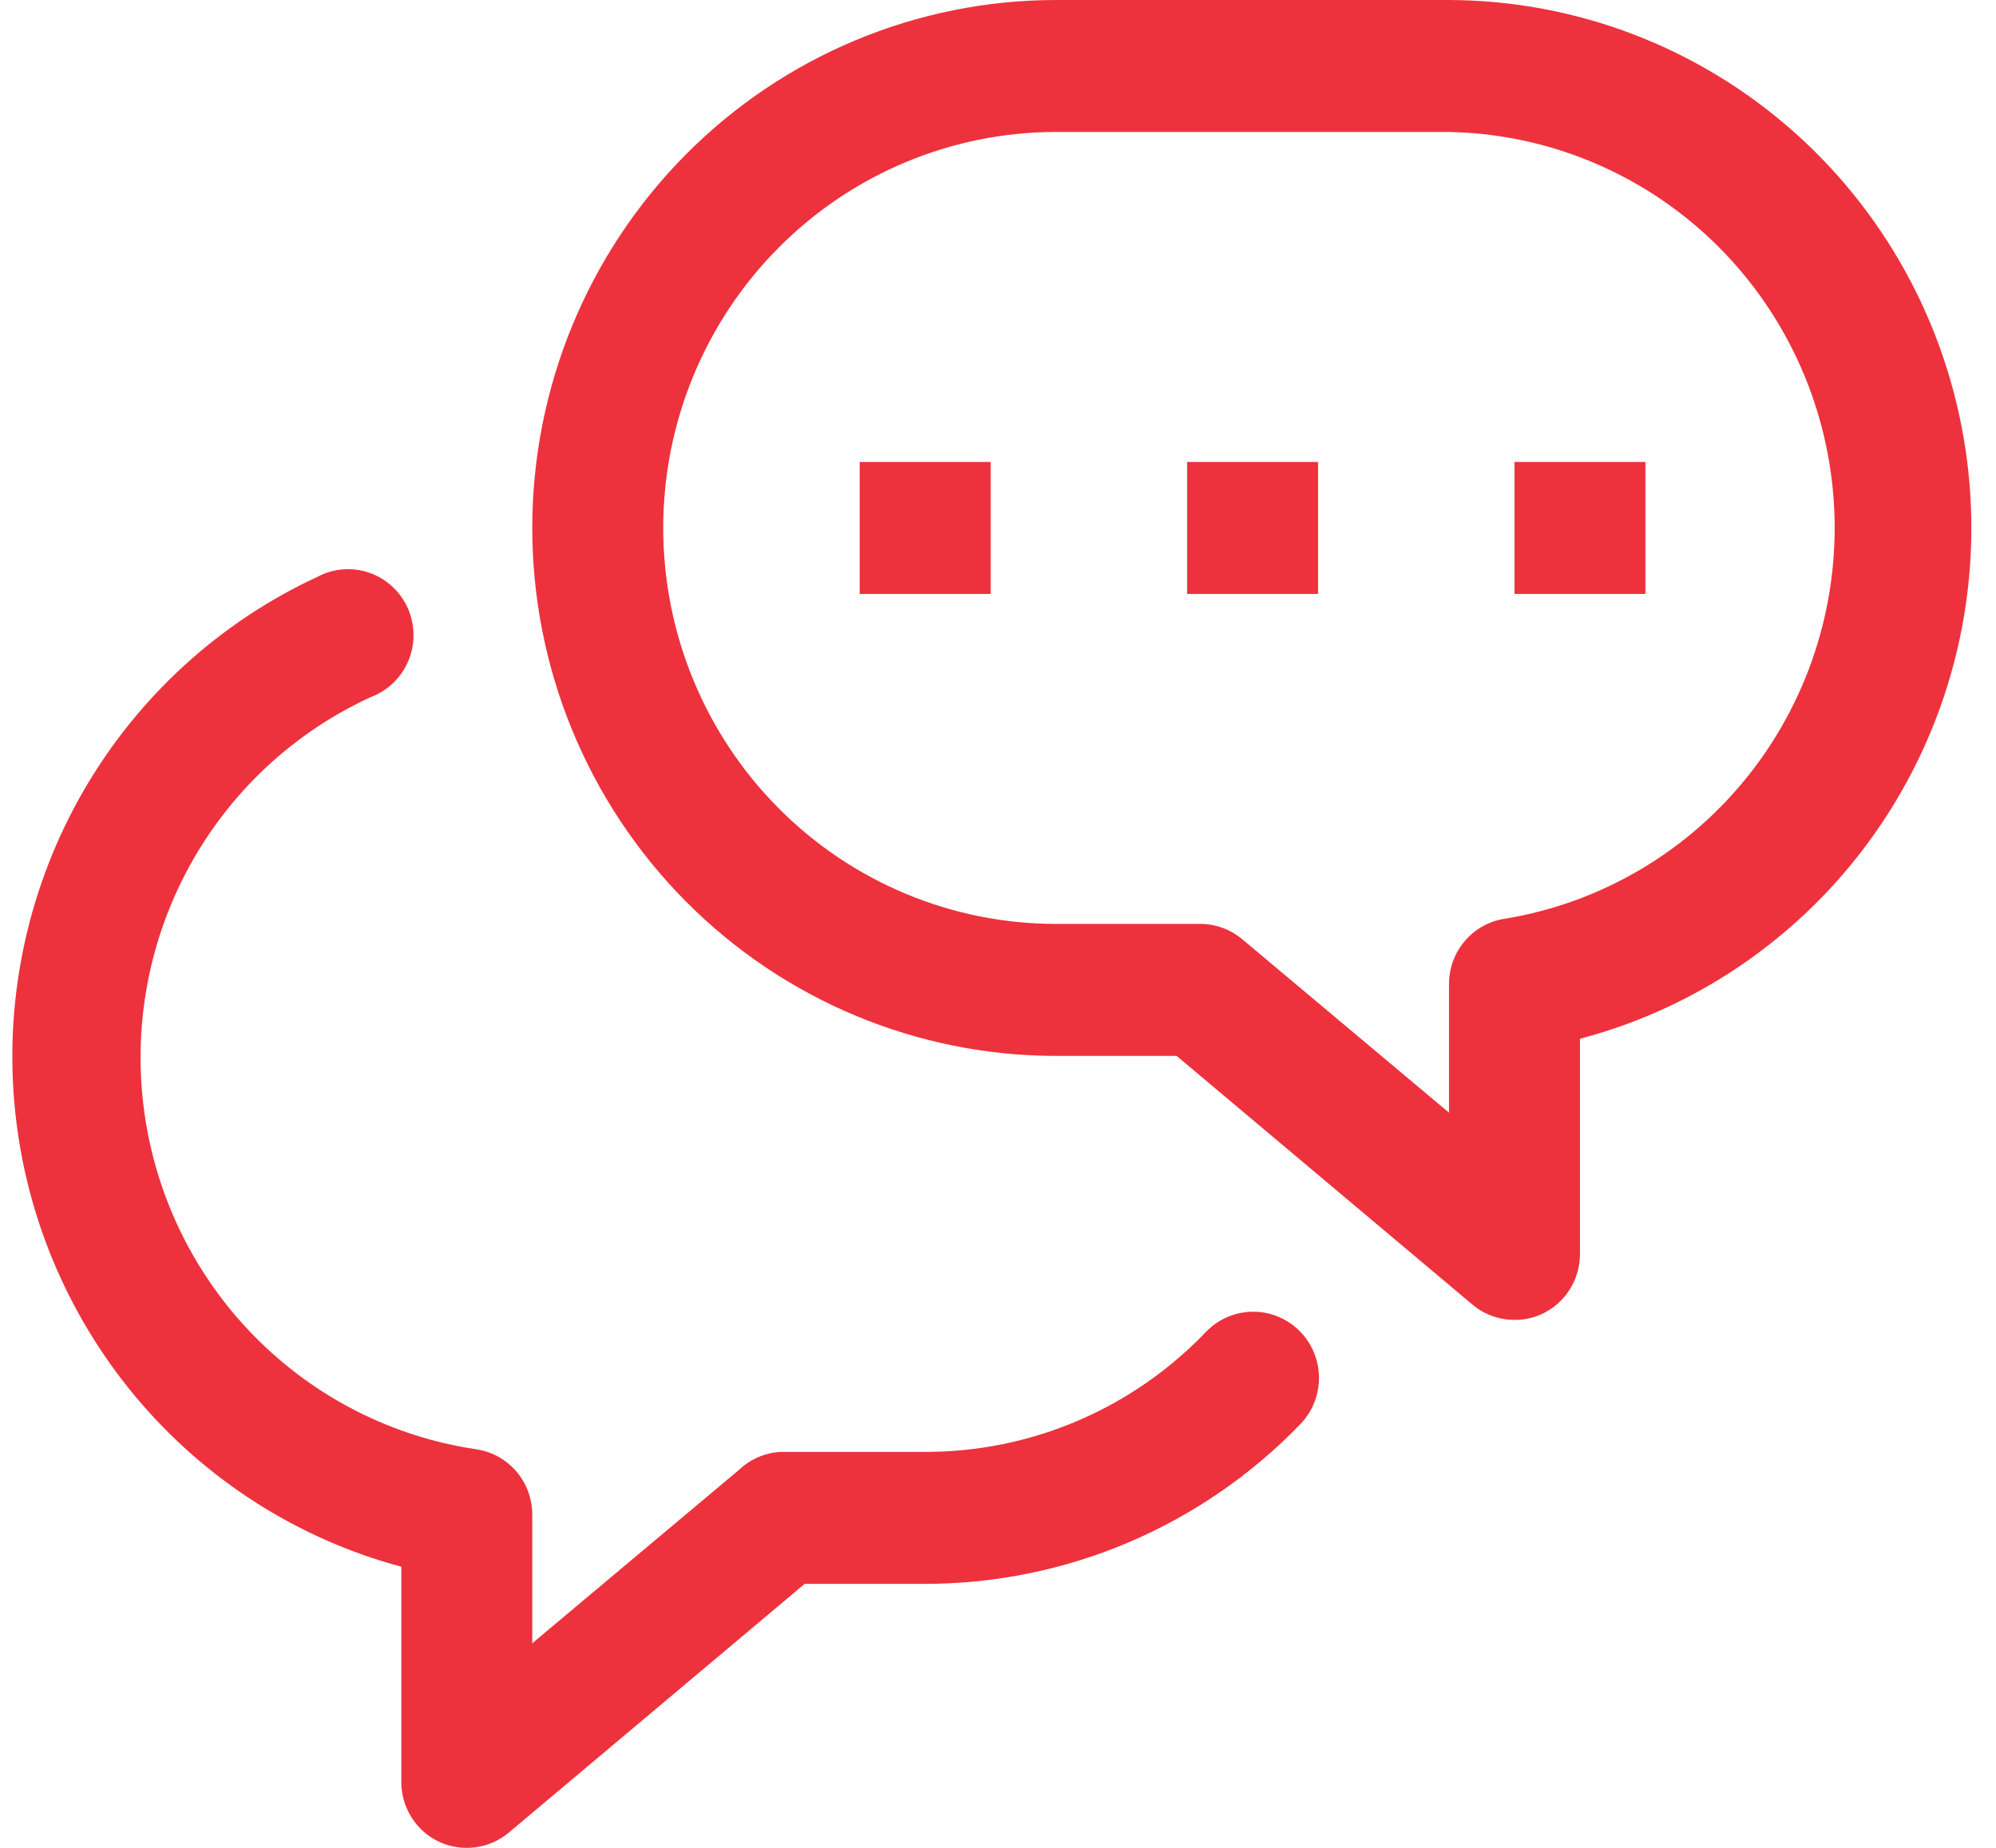
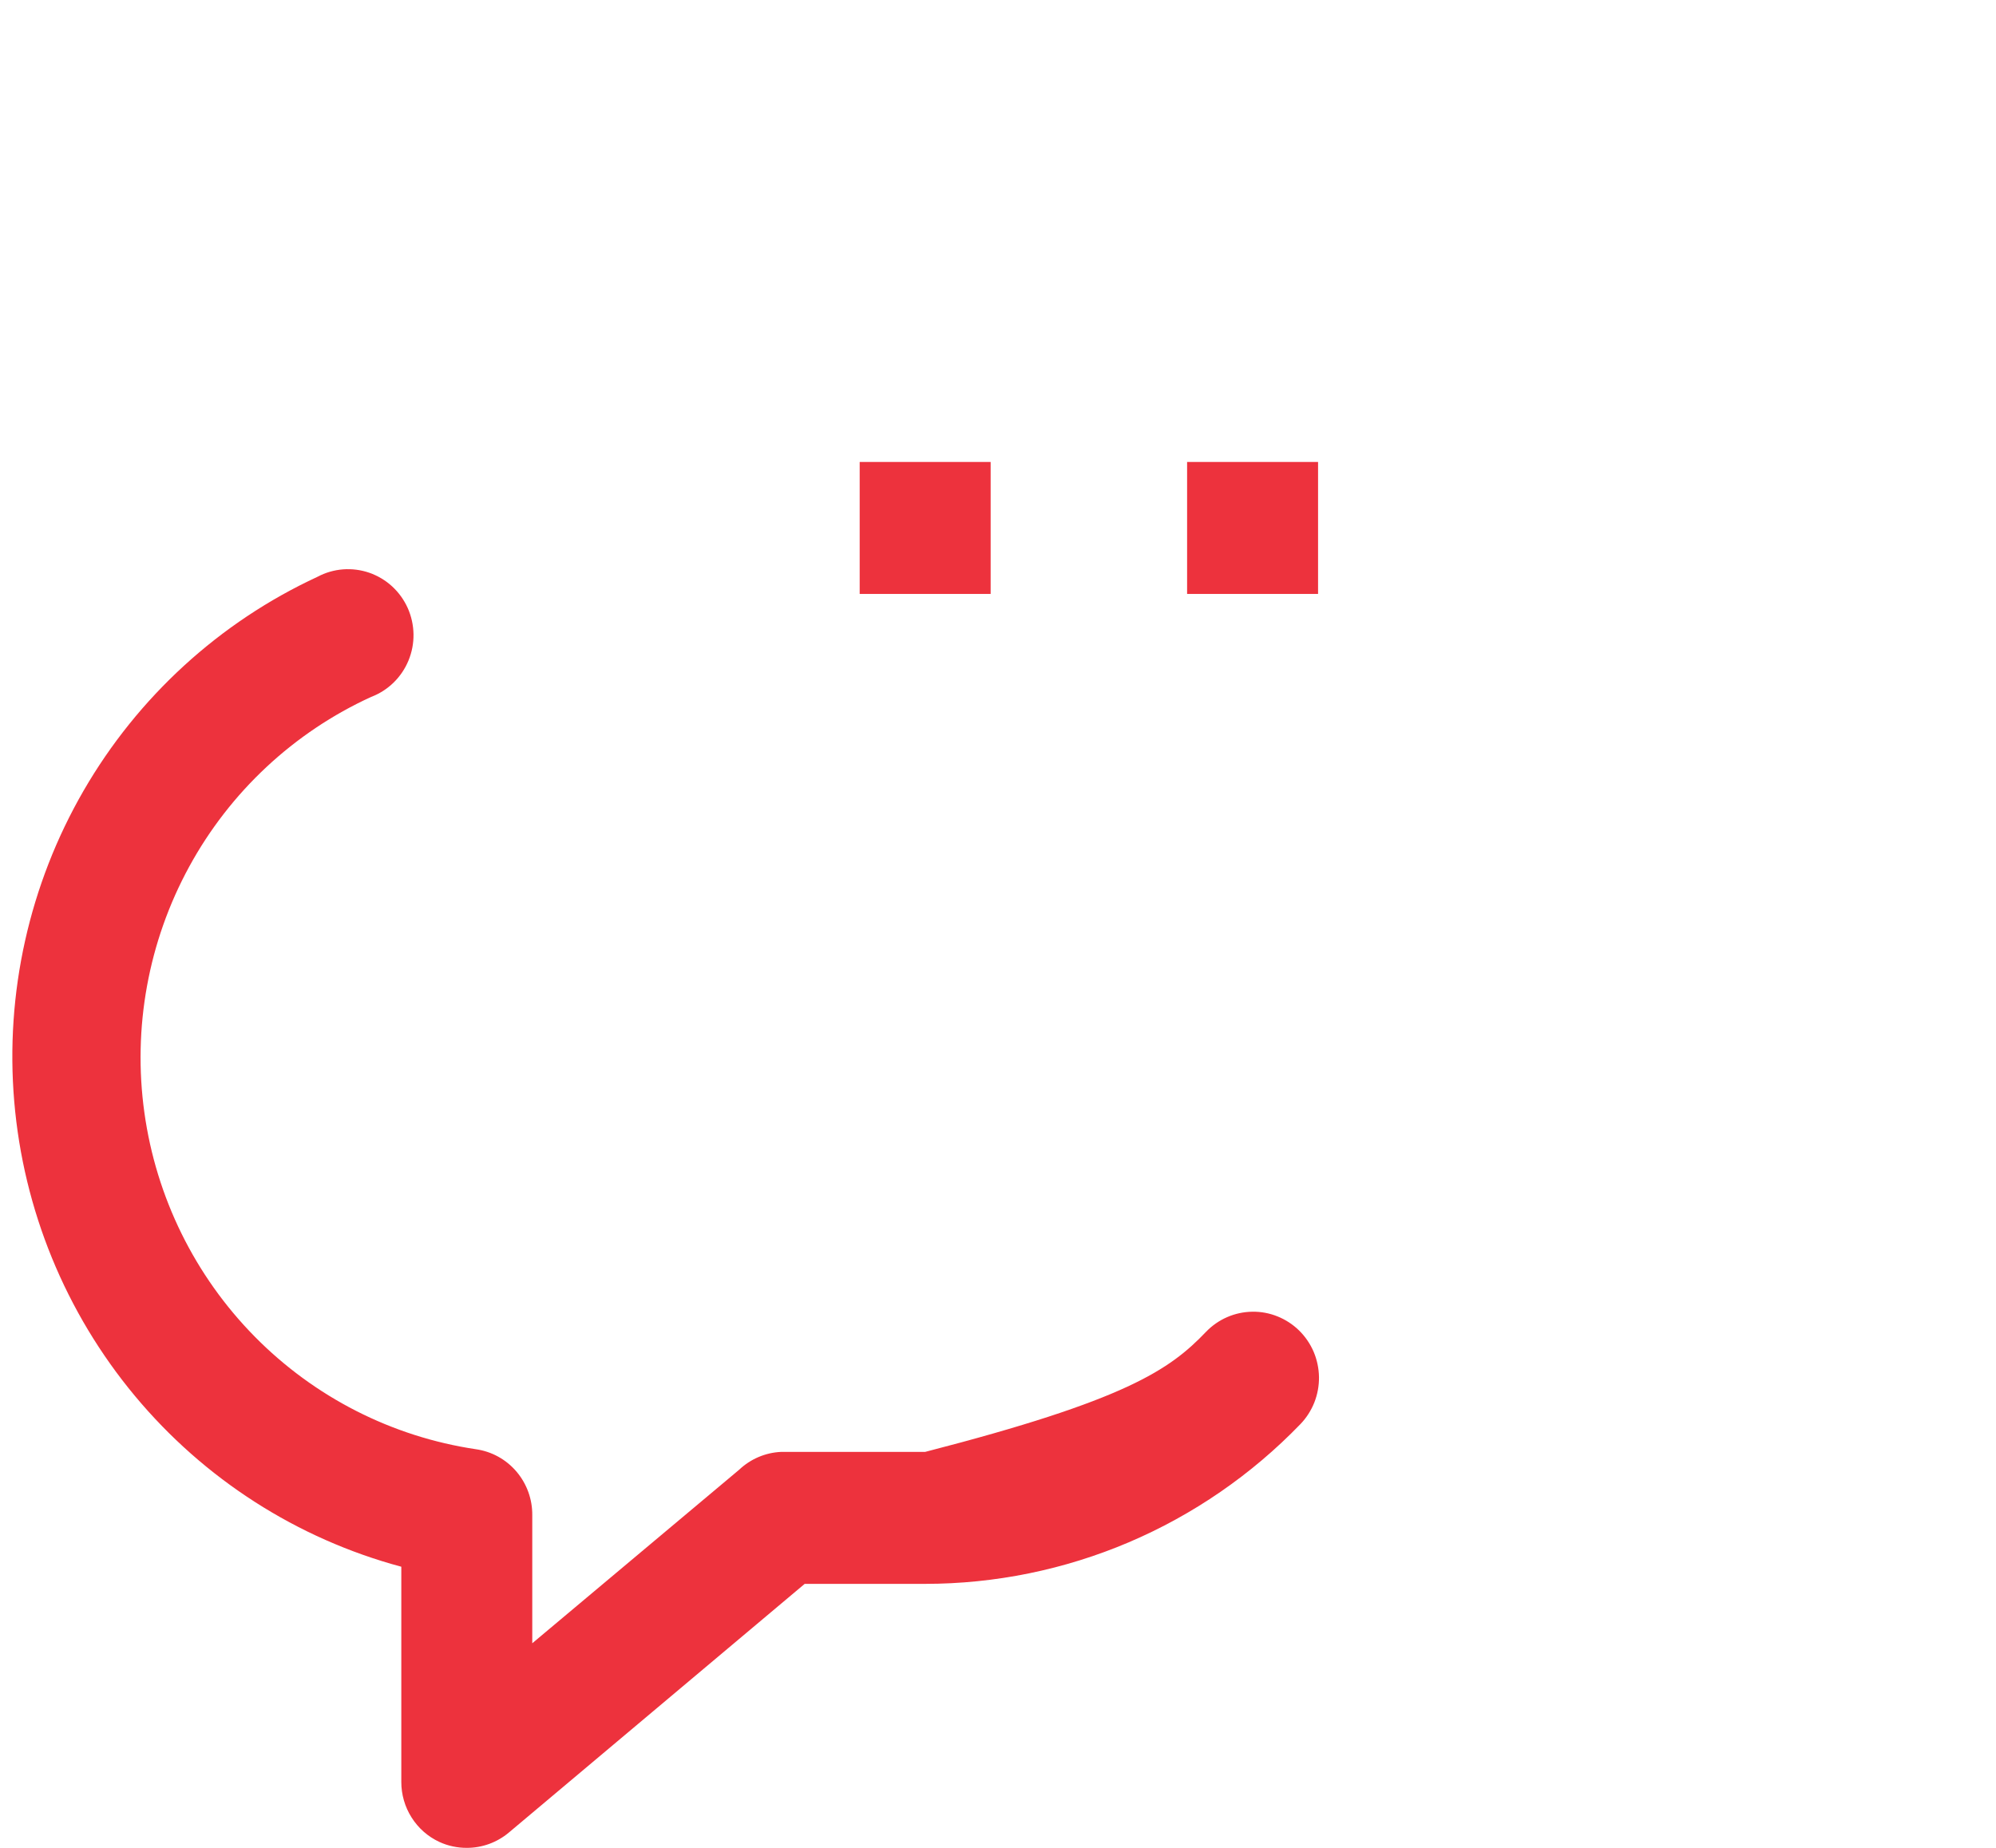
<svg xmlns="http://www.w3.org/2000/svg" width="54" height="50" viewBox="0 0 54 50" fill="none">
  <g id="ic-language">
-     <path d="M40.973 35.714C40.559 35.715 40.158 35.57 39.84 35.304L31.832 28.571H28.573C24.814 28.571 21.209 27.066 18.551 24.387C15.893 21.708 14.4 18.075 14.4 14.286C14.4 10.497 15.893 6.863 18.551 4.184C21.209 1.505 24.814 0 28.573 0H39.202C42.644 0.01 45.965 1.282 48.545 3.58C51.124 5.877 52.786 9.043 53.22 12.485C53.654 15.927 52.831 19.411 50.903 22.286C48.975 25.16 46.075 27.23 42.745 28.107V33.929C42.746 34.27 42.649 34.605 42.467 34.893C42.285 35.181 42.025 35.41 41.717 35.554C41.484 35.661 41.23 35.716 40.973 35.714ZM28.573 3.571C25.753 3.571 23.05 4.7 21.057 6.71C19.063 8.719 17.943 11.444 17.943 14.286C17.943 17.127 19.063 19.852 21.057 21.862C23.05 23.871 25.753 25 28.573 25H32.47C32.884 24.999 33.285 25.145 33.604 25.411L39.202 30.107V26.643C39.197 26.209 39.35 25.79 39.63 25.461C39.91 25.132 40.3 24.918 40.725 24.857C43.343 24.425 45.706 23.021 47.35 20.922C48.993 18.823 49.799 16.18 49.608 13.513C49.417 10.846 48.243 8.347 46.318 6.507C44.392 4.668 41.854 3.621 39.202 3.571H28.573Z" fill="#ED323D" />
    <path d="M35.659 12.5H32.116V16.071H35.659V12.5Z" fill="#ED323D" />
    <path d="M26.801 12.5H23.258V16.071H26.801V12.5Z" fill="#ED323D" />
-     <path d="M44.516 12.5H40.973V16.071H44.516V12.5Z" fill="#ED323D" />
-     <path d="M12.629 50C12.372 50.001 12.118 49.947 11.885 49.839C11.577 49.696 11.317 49.467 11.135 49.178C10.953 48.891 10.856 48.556 10.857 48.214V42.393C8.039 41.636 5.52 40.021 3.646 37.767C1.772 35.514 0.633 32.733 0.385 29.803C0.137 26.873 0.792 23.938 2.26 21.397C3.729 18.857 5.939 16.835 8.59 15.607C8.804 15.493 9.038 15.425 9.28 15.406C9.521 15.388 9.763 15.419 9.992 15.498C10.22 15.578 10.431 15.703 10.609 15.867C10.788 16.032 10.931 16.231 11.031 16.453C11.13 16.676 11.183 16.916 11.187 17.16C11.191 17.404 11.145 17.645 11.052 17.871C10.96 18.096 10.822 18.3 10.649 18.469C10.475 18.639 10.269 18.771 10.042 18.857C7.952 19.813 6.224 21.424 5.118 23.452C4.012 25.479 3.587 27.813 3.906 30.104C4.225 32.396 5.271 34.521 6.888 36.163C8.505 37.806 10.606 38.876 12.877 39.214C13.303 39.275 13.692 39.489 13.972 39.818C14.252 40.147 14.405 40.567 14.4 41V44.464L19.998 39.768C20.307 39.476 20.709 39.305 21.132 39.286H25.029C26.448 39.288 27.853 39.002 29.159 38.443C30.465 37.885 31.645 37.066 32.629 36.036C32.958 35.695 33.408 35.499 33.88 35.493C34.113 35.489 34.345 35.532 34.562 35.62C34.779 35.707 34.977 35.836 35.145 36C35.312 36.164 35.446 36.36 35.539 36.576C35.631 36.792 35.68 37.025 35.684 37.261C35.687 37.496 35.644 37.73 35.558 37.949C35.471 38.167 35.343 38.367 35.18 38.536C33.86 39.903 32.282 40.989 30.539 41.732C28.795 42.474 26.922 42.856 25.029 42.857H21.77L13.763 49.589C13.444 49.855 13.043 50.001 12.629 50Z" fill="#ED323D" />
+     <path d="M12.629 50C12.372 50.001 12.118 49.947 11.885 49.839C11.577 49.696 11.317 49.467 11.135 49.178C10.953 48.891 10.856 48.556 10.857 48.214V42.393C8.039 41.636 5.52 40.021 3.646 37.767C1.772 35.514 0.633 32.733 0.385 29.803C0.137 26.873 0.792 23.938 2.26 21.397C3.729 18.857 5.939 16.835 8.59 15.607C8.804 15.493 9.038 15.425 9.28 15.406C9.521 15.388 9.763 15.419 9.992 15.498C10.22 15.578 10.431 15.703 10.609 15.867C10.788 16.032 10.931 16.231 11.031 16.453C11.13 16.676 11.183 16.916 11.187 17.16C11.191 17.404 11.145 17.645 11.052 17.871C10.96 18.096 10.822 18.3 10.649 18.469C10.475 18.639 10.269 18.771 10.042 18.857C7.952 19.813 6.224 21.424 5.118 23.452C4.012 25.479 3.587 27.813 3.906 30.104C4.225 32.396 5.271 34.521 6.888 36.163C8.505 37.806 10.606 38.876 12.877 39.214C13.303 39.275 13.692 39.489 13.972 39.818C14.252 40.147 14.405 40.567 14.4 41V44.464L19.998 39.768C20.307 39.476 20.709 39.305 21.132 39.286H25.029C30.465 37.885 31.645 37.066 32.629 36.036C32.958 35.695 33.408 35.499 33.88 35.493C34.113 35.489 34.345 35.532 34.562 35.62C34.779 35.707 34.977 35.836 35.145 36C35.312 36.164 35.446 36.36 35.539 36.576C35.631 36.792 35.68 37.025 35.684 37.261C35.687 37.496 35.644 37.73 35.558 37.949C35.471 38.167 35.343 38.367 35.18 38.536C33.86 39.903 32.282 40.989 30.539 41.732C28.795 42.474 26.922 42.856 25.029 42.857H21.77L13.763 49.589C13.444 49.855 13.043 50.001 12.629 50Z" fill="#ED323D" />
  </g>
</svg>